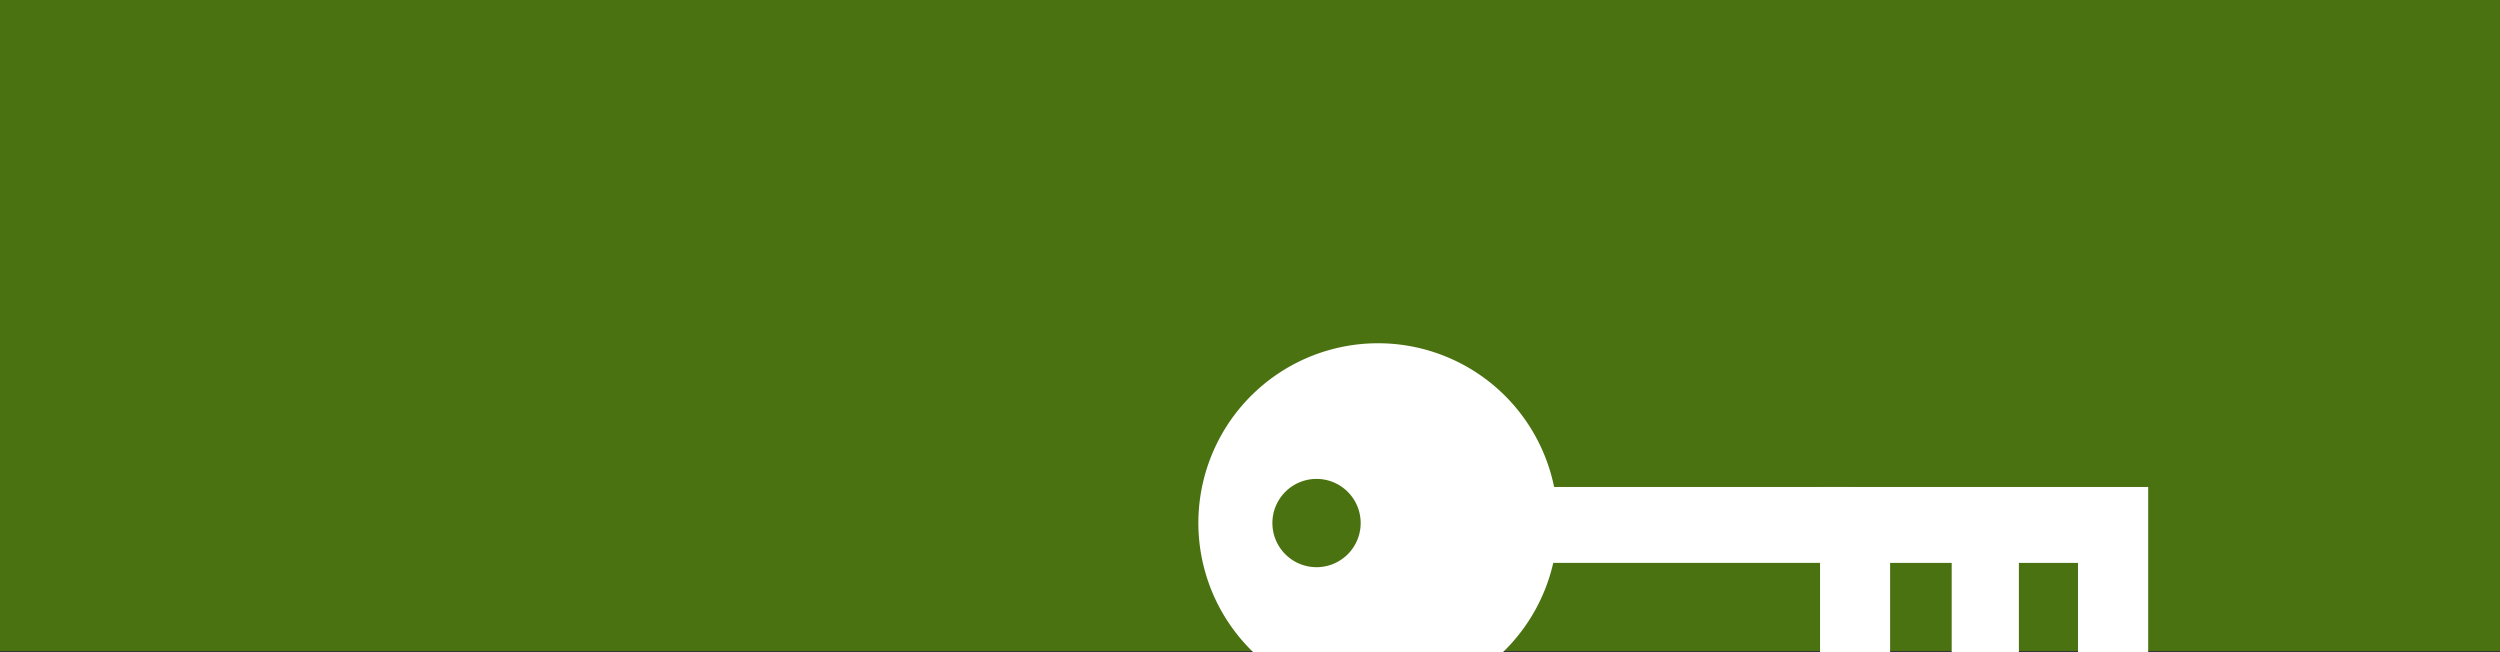
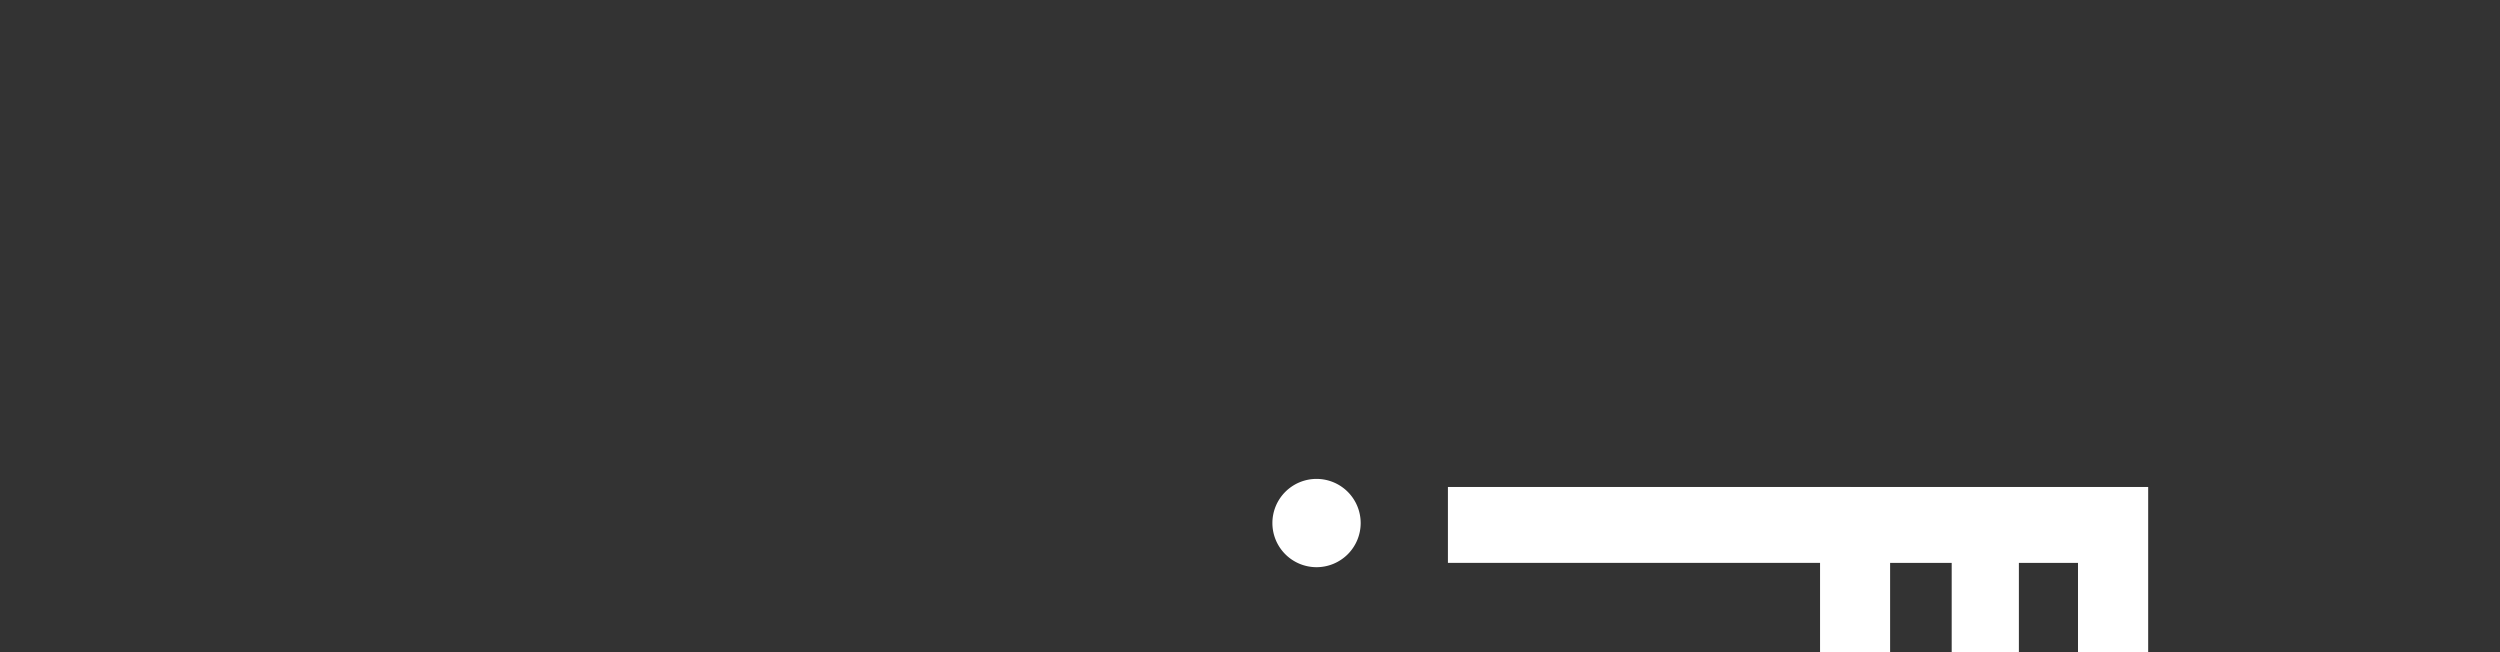
<svg xmlns="http://www.w3.org/2000/svg" viewBox="0 0 1920 501">
  <rect x="0" y="0" width="1920" height="501" fill="#333333" stroke="none" />
  <title>header-services-gdpr_dark</title>
-   <rect width="1920" height="500" style="fill:#4b7211" />
  <polygon points="1451.6 501 1451.6 432.3 1498.9 432.3 1498.9 501 1550.5 501 1550.5 432.3 1595.9 432.3 1595.9 501 1649.8 501 1649.8 374 1397.8 374 1397.8 501 1451.6 501" style="fill:#fff" />
  <rect x="1112" y="374" width="309.3" height="58.28" style="fill:#fff" />
-   <path d="M962.6,501h191.5a138,138,0,1,0-191.5,0Zm48.5-133.2a33.9,33.9,0,1,1-33.9,33.9A33.9,33.9,0,0,1,1011.1,367.8Z" transform="translate(0 0)" style="fill:#fff" />
+   <path d="M962.6,501h191.5Zm48.5-133.2a33.9,33.9,0,1,1-33.9,33.9A33.9,33.9,0,0,1,1011.1,367.8Z" transform="translate(0 0)" style="fill:#fff" />
</svg>